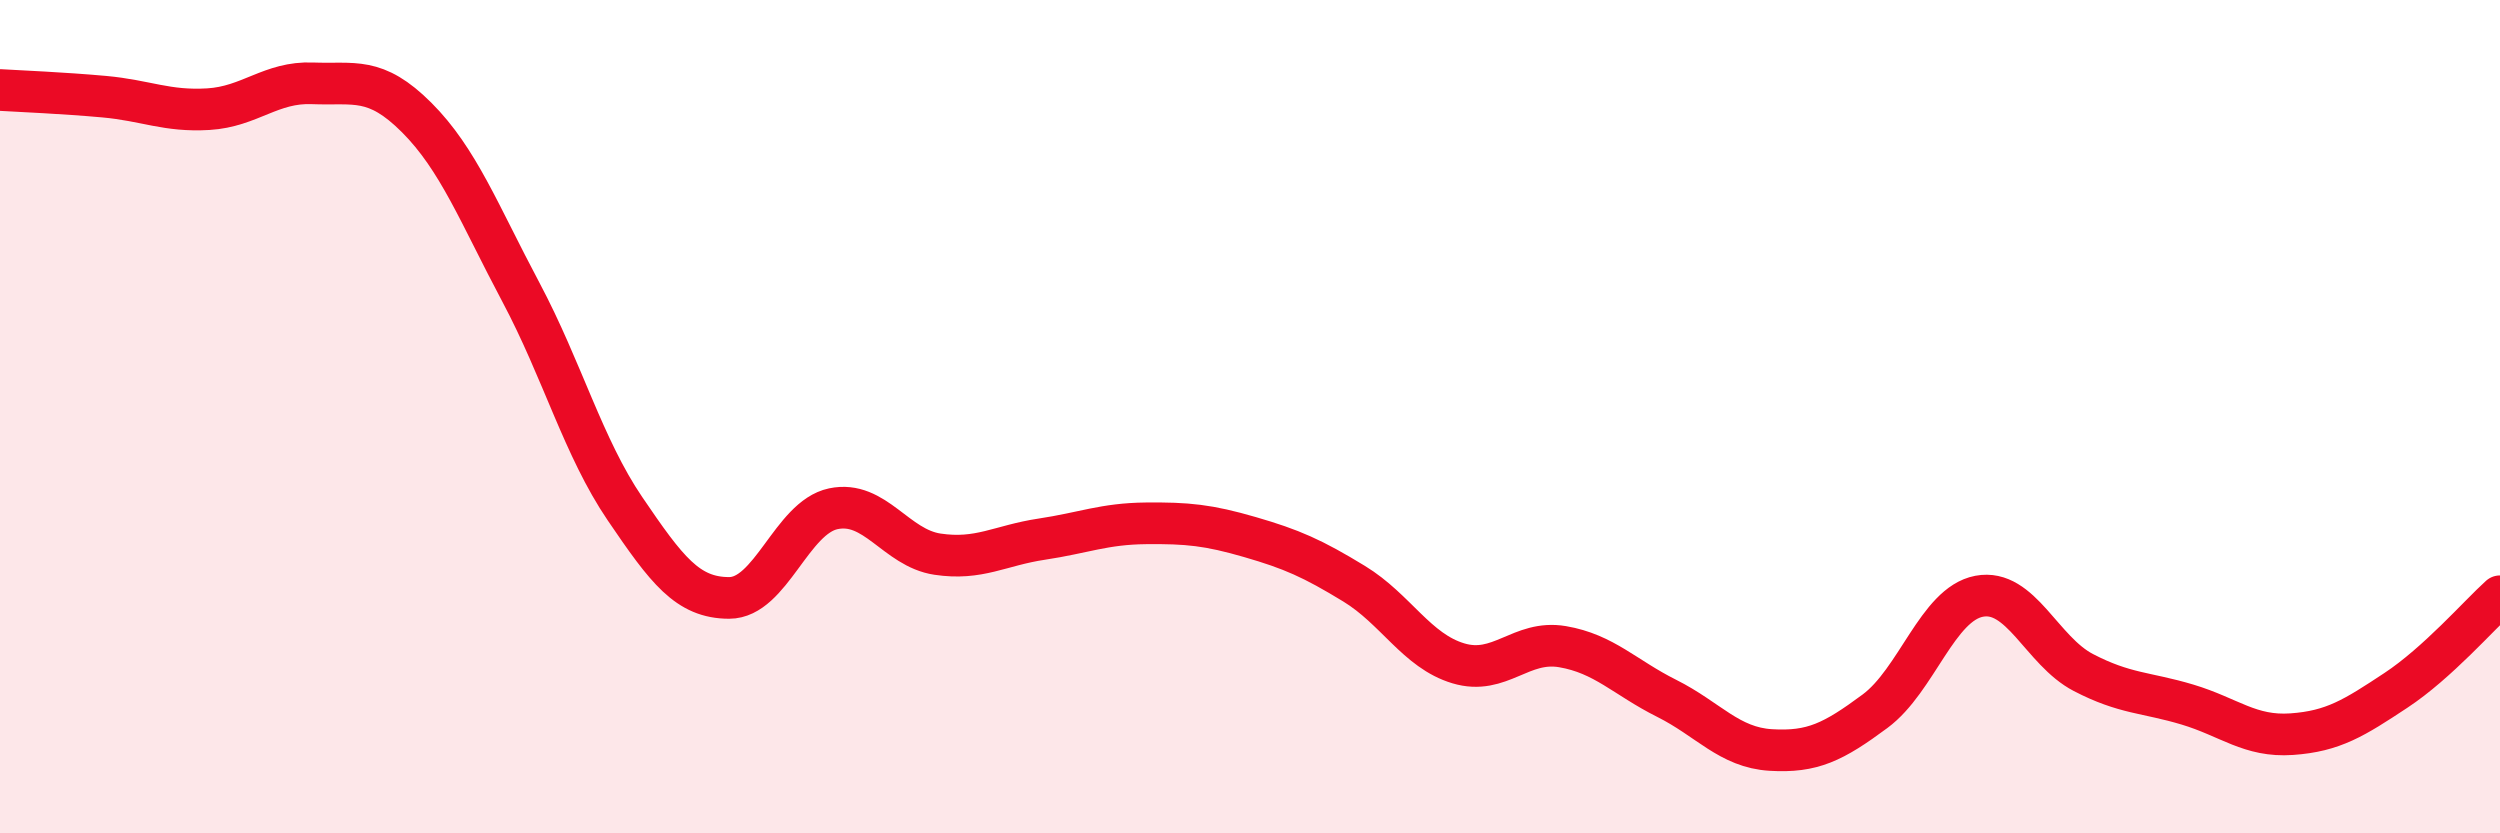
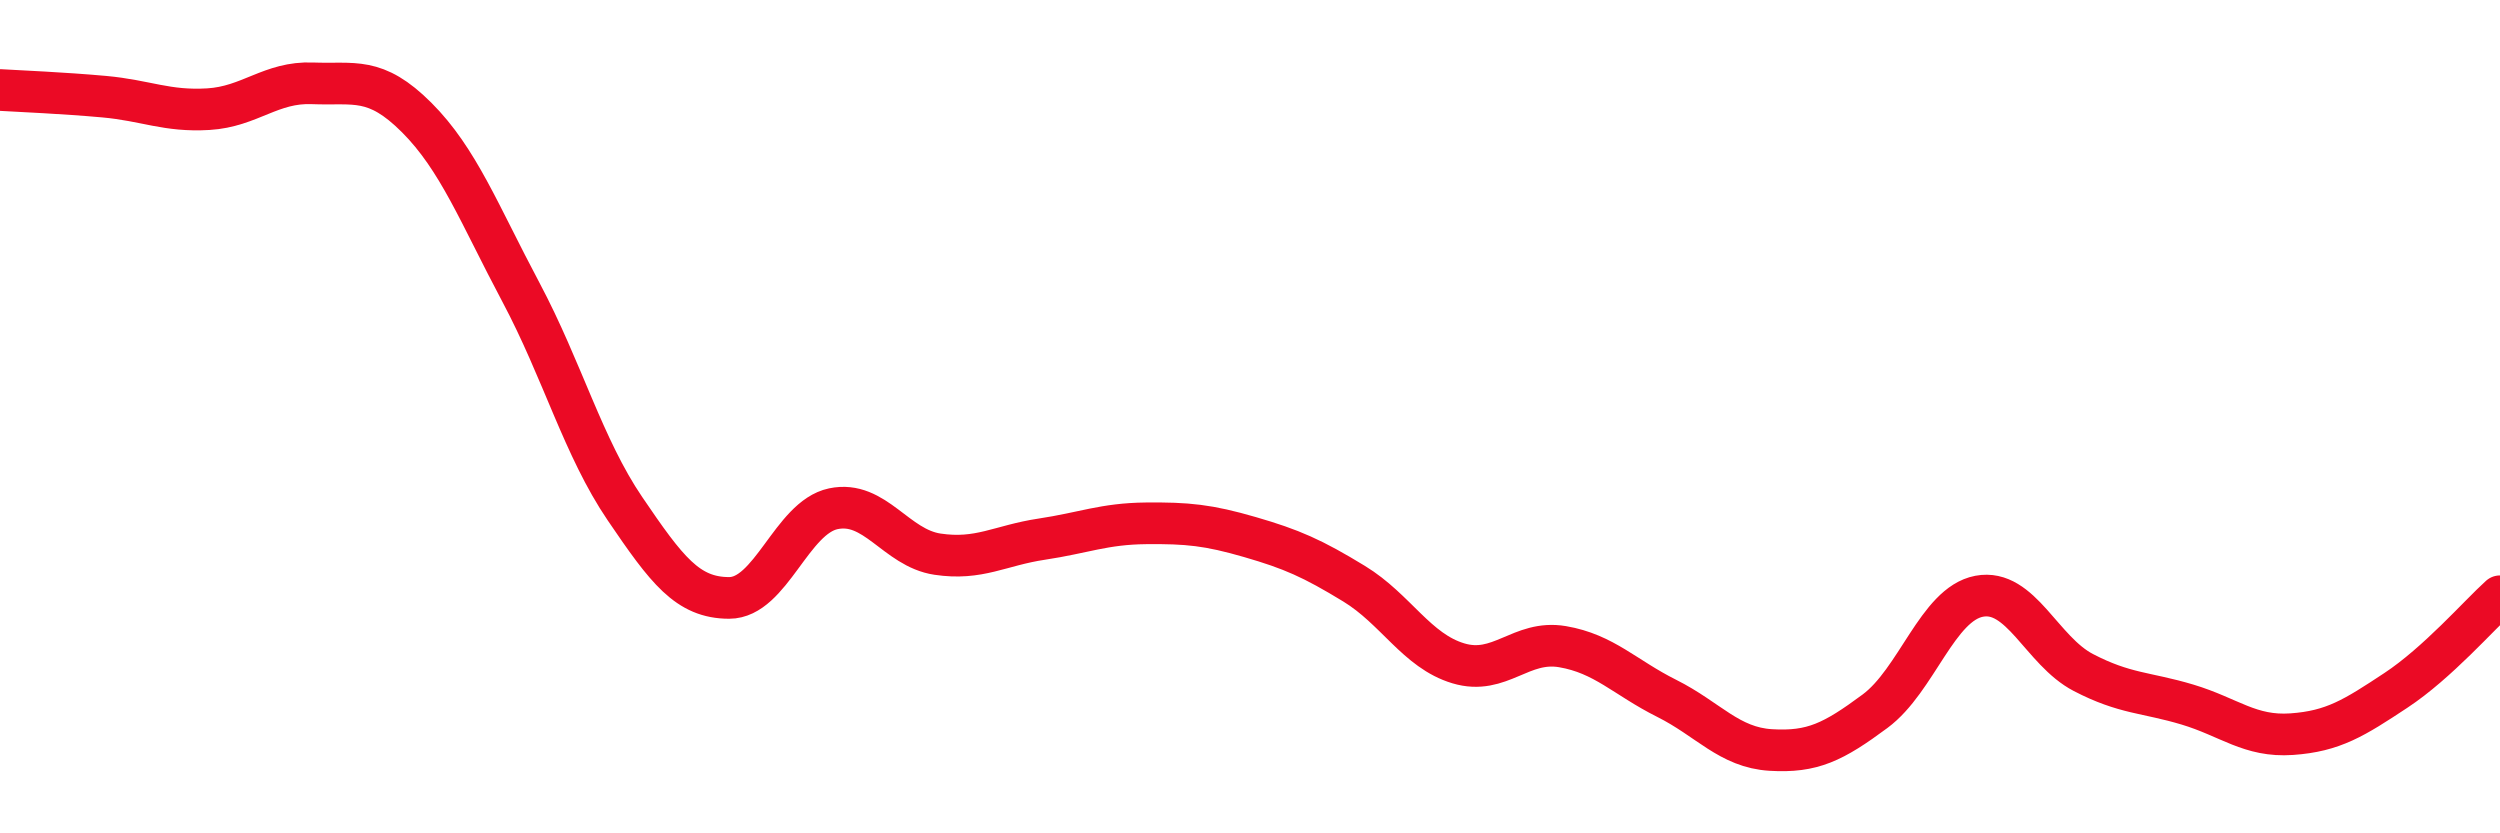
<svg xmlns="http://www.w3.org/2000/svg" width="60" height="20" viewBox="0 0 60 20">
-   <path d="M 0,2.16 C 0.5,2.19 1.5,2.23 2.5,2.32 C 3.5,2.41 4,2.68 5,2.62 C 6,2.56 6.5,1.96 7.5,2 C 8.5,2.04 9,1.82 10,2.82 C 11,3.82 11.5,5.13 12.5,7.01 C 13.5,8.89 14,10.74 15,12.21 C 16,13.68 16.5,14.35 17.5,14.35 C 18.5,14.35 19,12.42 20,12.21 C 21,12 21.5,13.15 22.5,13.3 C 23.5,13.45 24,13.09 25,12.94 C 26,12.79 26.5,12.57 27.5,12.56 C 28.5,12.55 29,12.6 30,12.89 C 31,13.18 31.5,13.4 32.5,14.01 C 33.5,14.62 34,15.62 35,15.92 C 36,16.22 36.5,15.35 37.5,15.52 C 38.5,15.69 39,16.26 40,16.76 C 41,17.26 41.5,17.94 42.5,18 C 43.5,18.06 44,17.81 45,17.07 C 46,16.33 46.5,14.5 47.5,14.31 C 48.5,14.12 49,15.62 50,16.14 C 51,16.66 51.5,16.61 52.5,16.91 C 53.5,17.21 54,17.69 55,17.62 C 56,17.55 56.5,17.23 57.5,16.57 C 58.5,15.91 59.5,14.76 60,14.31L60 20L0 20Z" fill="#EB0A25" opacity="0.1" stroke-linecap="round" stroke-linejoin="round" />
  <path d="M 0,2.16 C 0.5,2.19 1.5,2.23 2.5,2.32 C 3.5,2.41 4,2.68 5,2.62 C 6,2.56 6.5,1.96 7.5,2 C 8.5,2.04 9,1.82 10,2.82 C 11,3.82 11.5,5.13 12.5,7.01 C 13.5,8.89 14,10.74 15,12.21 C 16,13.68 16.5,14.35 17.5,14.35 C 18.5,14.35 19,12.42 20,12.21 C 21,12 21.5,13.15 22.5,13.3 C 23.5,13.45 24,13.09 25,12.94 C 26,12.79 26.5,12.57 27.5,12.56 C 28.5,12.55 29,12.6 30,12.89 C 31,13.18 31.5,13.4 32.5,14.01 C 33.5,14.62 34,15.62 35,15.92 C 36,16.22 36.5,15.35 37.5,15.52 C 38.5,15.69 39,16.26 40,16.76 C 41,17.26 41.5,17.94 42.5,18 C 43.5,18.06 44,17.81 45,17.07 C 46,16.33 46.5,14.5 47.5,14.31 C 48.5,14.12 49,15.62 50,16.14 C 51,16.66 51.5,16.61 52.5,16.91 C 53.5,17.21 54,17.69 55,17.62 C 56,17.55 56.5,17.23 57.5,16.57 C 58.5,15.91 59.5,14.76 60,14.31" stroke="#EB0A25" stroke-width="1" fill="none" stroke-linecap="round" stroke-linejoin="round" />
</svg>